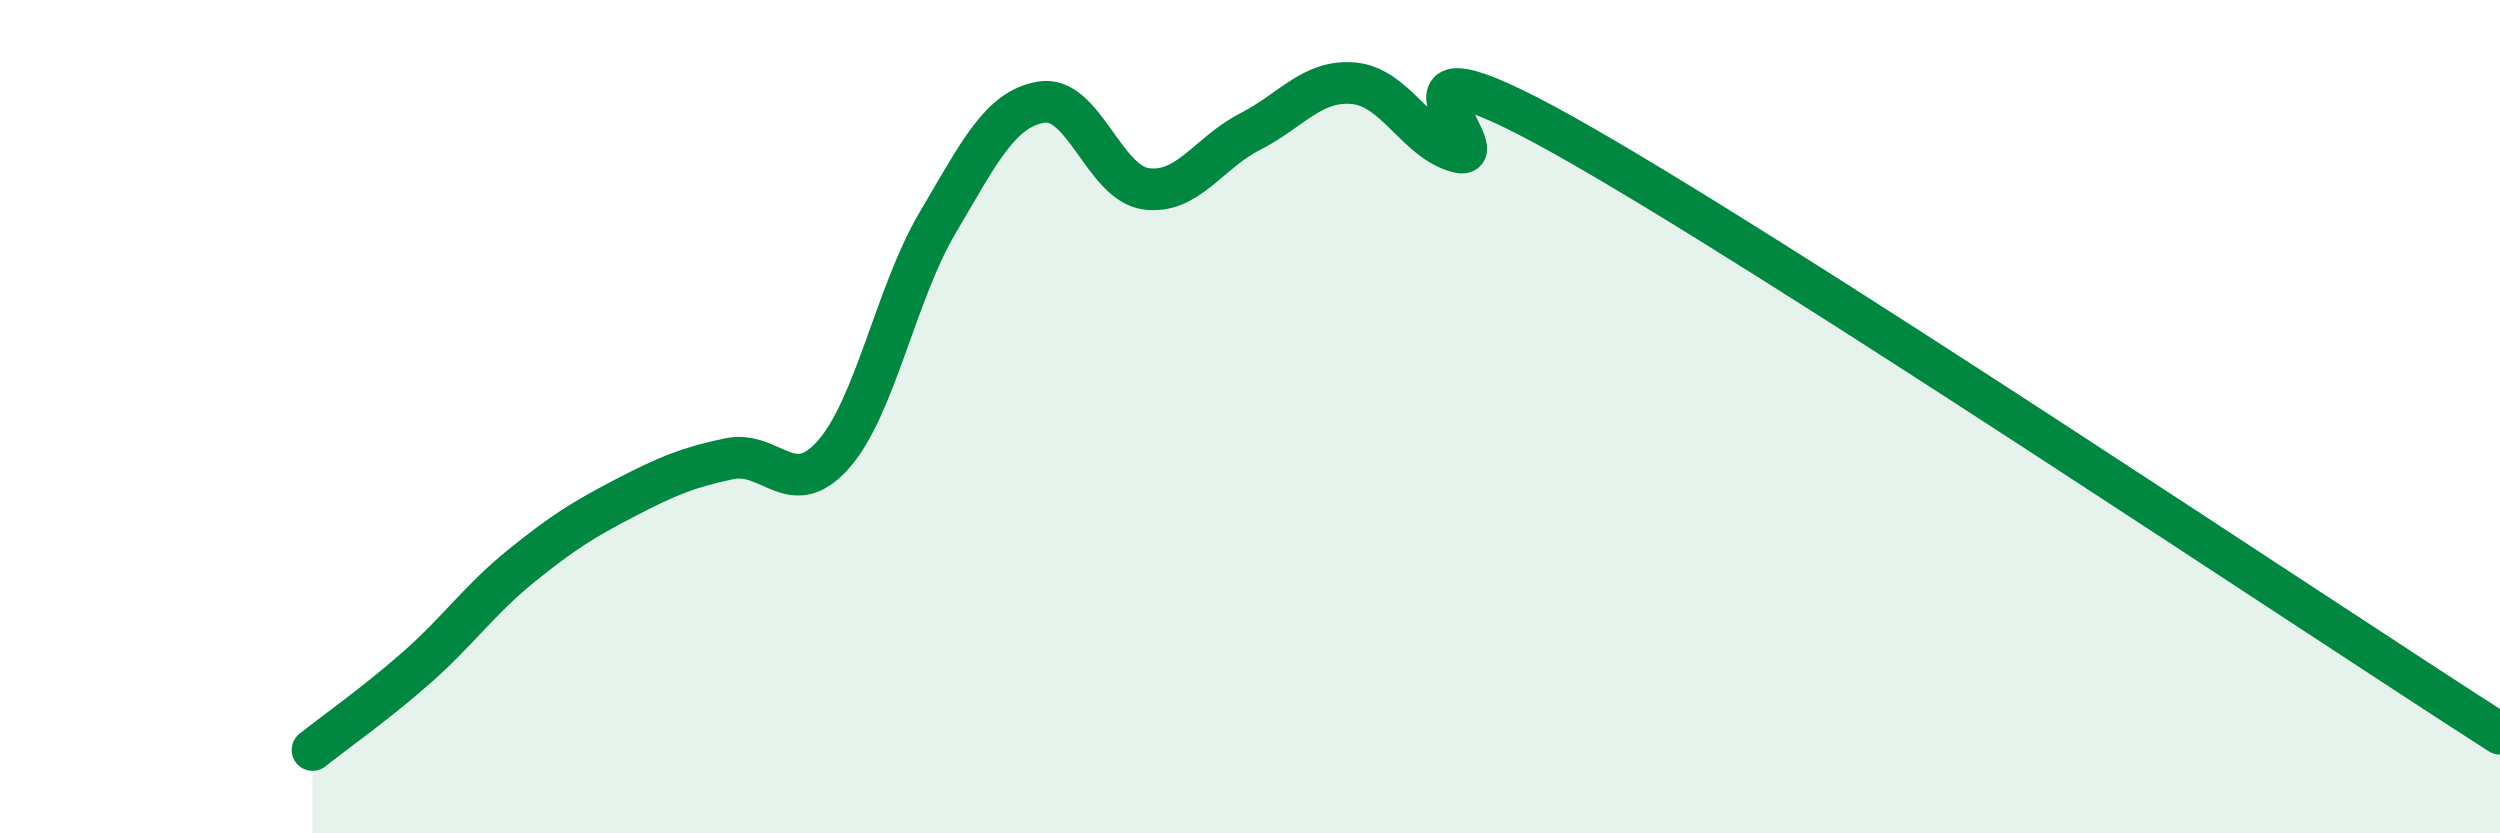
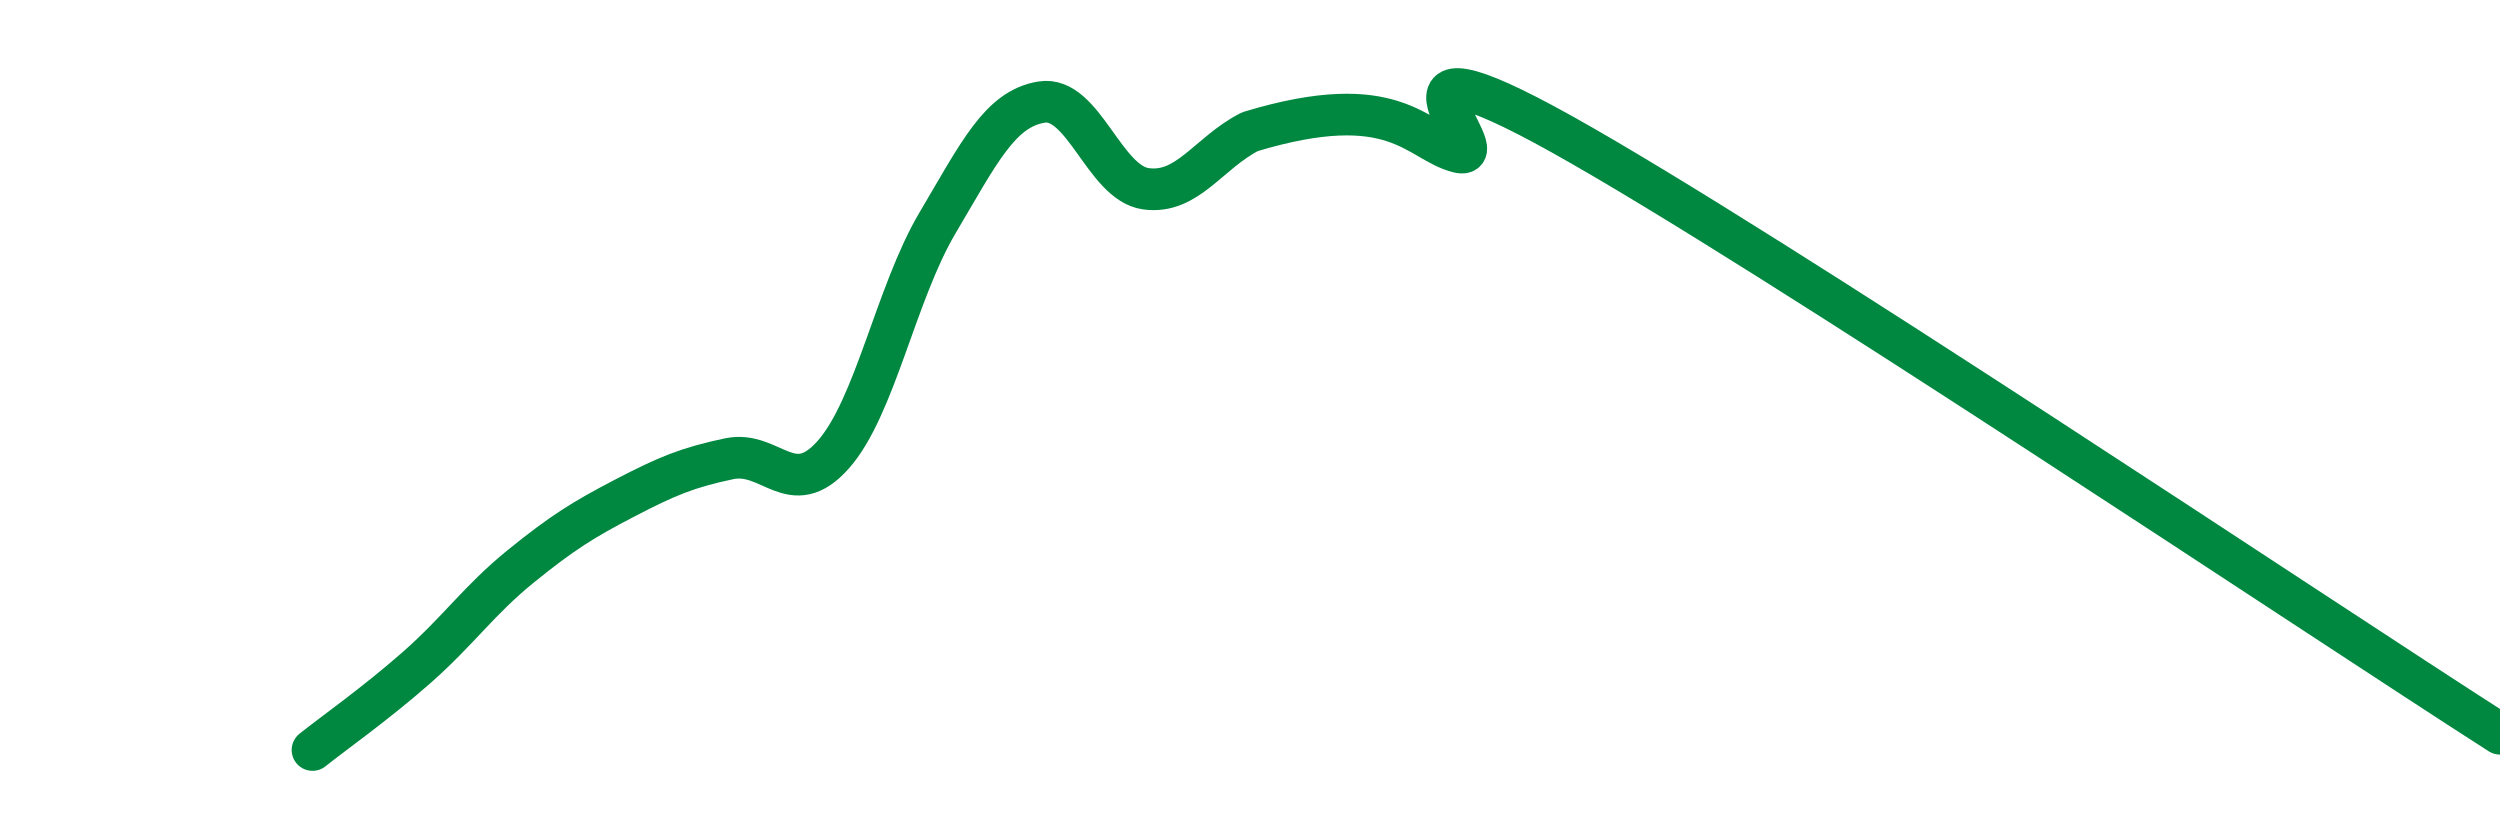
<svg xmlns="http://www.w3.org/2000/svg" width="60" height="20" viewBox="0 0 60 20">
-   <path d="M 7.5,18 C 8,17.6 9,16.9 10,16.02 C 11,15.14 11.5,14.4 12.5,13.59 C 13.5,12.78 14,12.47 15,11.95 C 16,11.43 16.5,11.22 17.5,11.01 C 18.5,10.8 19,12.04 20,10.91 C 21,9.78 21.5,7.04 22.5,5.35 C 23.5,3.66 24,2.61 25,2.45 C 26,2.29 26.5,4.39 27.5,4.53 C 28.5,4.67 29,3.67 30,3.16 C 31,2.65 31.5,1.9 32.5,2 C 33.5,2.1 34,3.4 35,3.65 C 36,3.9 32.5,0.44 37.5,3.23 C 42.5,6.02 55.5,14.73 60,17.61L60 20L7.5 20Z" fill="#008740" opacity="0.1" stroke-linecap="round" stroke-linejoin="round" />
-   <path d="M 7.5,18 C 8,17.6 9,16.9 10,16.02 C 11,15.14 11.5,14.4 12.5,13.59 C 13.5,12.78 14,12.47 15,11.95 C 16,11.43 16.5,11.22 17.5,11.01 C 18.5,10.8 19,12.04 20,10.91 C 21,9.78 21.5,7.04 22.5,5.35 C 23.5,3.66 24,2.61 25,2.45 C 26,2.29 26.5,4.39 27.5,4.53 C 28.5,4.67 29,3.67 30,3.16 C 31,2.65 31.5,1.9 32.5,2 C 33.5,2.1 34,3.4 35,3.65 C 36,3.9 32.5,0.44 37.5,3.23 C 42.5,6.02 55.5,14.73 60,17.61" stroke="#008740" stroke-width="1" fill="none" stroke-linecap="round" stroke-linejoin="round" />
+   <path d="M 7.5,18 C 8,17.6 9,16.9 10,16.02 C 11,15.14 11.5,14.4 12.5,13.59 C 13.5,12.78 14,12.47 15,11.95 C 16,11.43 16.5,11.22 17.5,11.01 C 18.5,10.8 19,12.04 20,10.91 C 21,9.78 21.5,7.04 22.5,5.35 C 23.5,3.66 24,2.61 25,2.45 C 26,2.29 26.5,4.39 27.5,4.53 C 28.5,4.67 29,3.67 30,3.16 C 33.5,2.1 34,3.4 35,3.65 C 36,3.9 32.5,0.44 37.5,3.23 C 42.5,6.02 55.5,14.73 60,17.61" stroke="#008740" stroke-width="1" fill="none" stroke-linecap="round" stroke-linejoin="round" />
</svg>